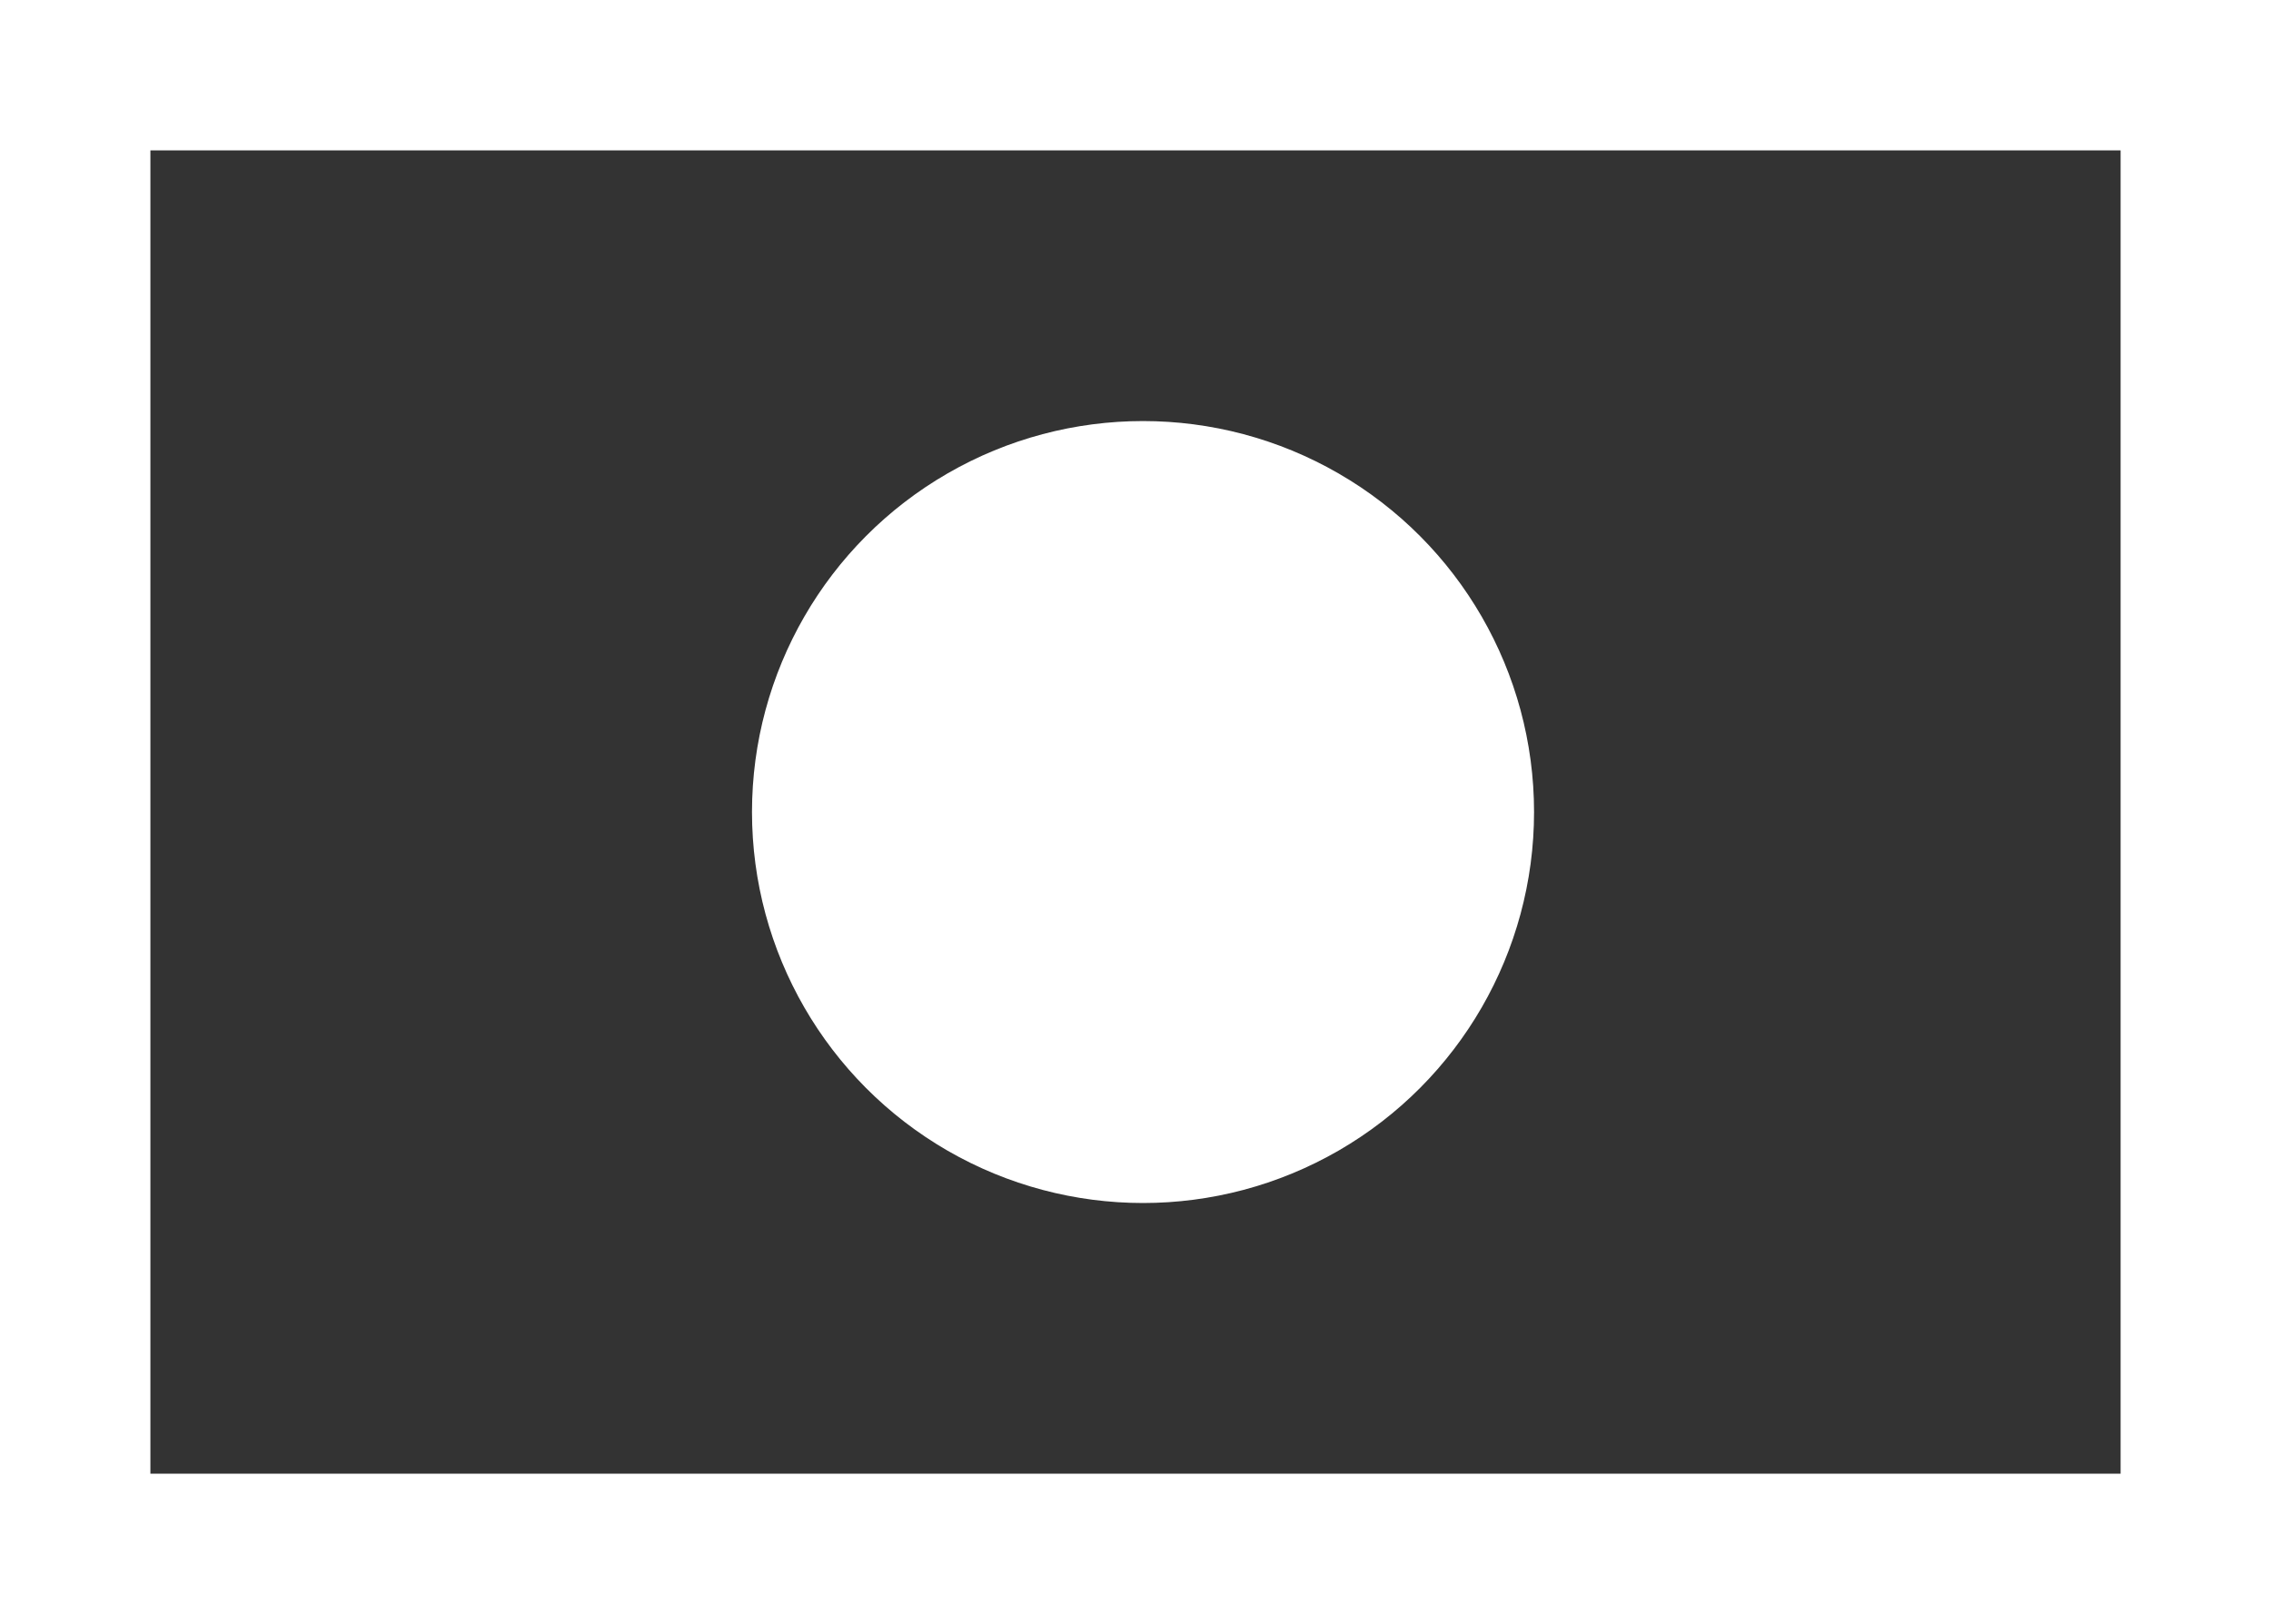
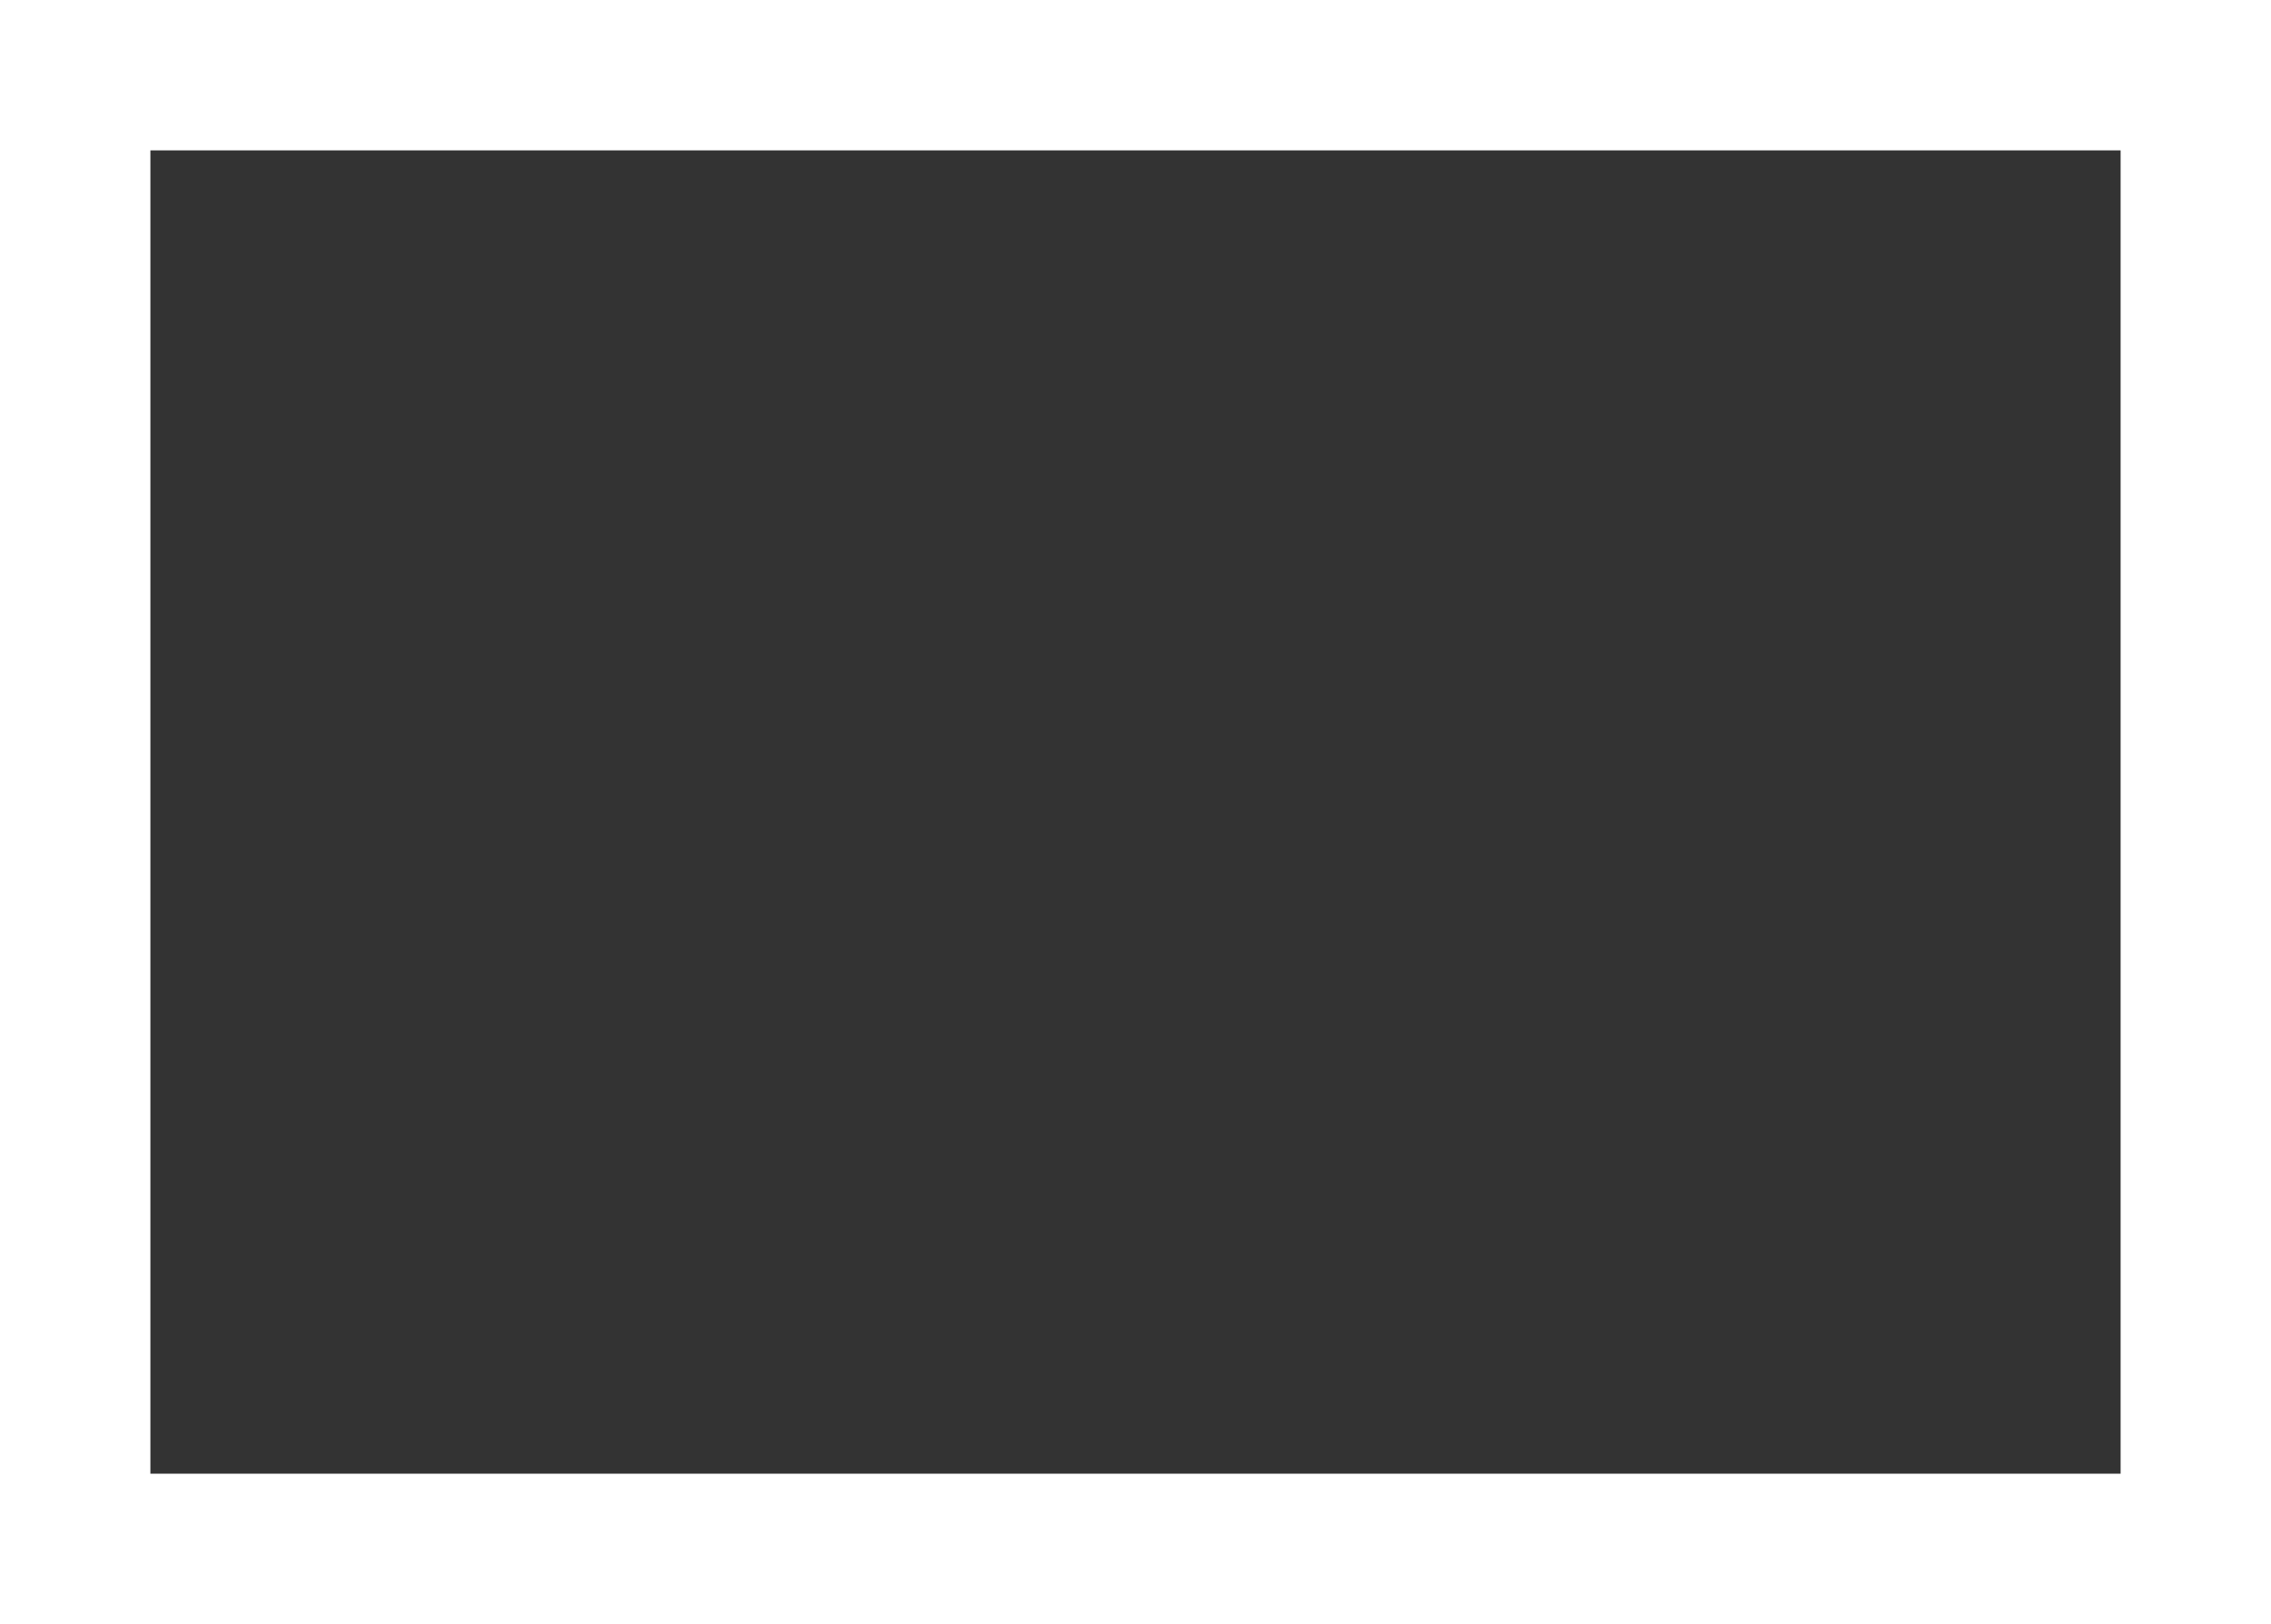
<svg xmlns="http://www.w3.org/2000/svg" id="Group_947" data-name="Group 947" width="15.1" height="10.8" viewBox="0 0 15.1 10.8">
  <rect x="0" y="0" width="15.1" height="10.8" fill="#333333" stroke="none" />
  <rect id="Rectangle_417" data-name="Rectangle 417" width="14.1" height="9.8" transform="translate(0.5 0.5)" fill="none" stroke="#fff" stroke-miterlimit="10" stroke-width="1" />
-   <circle id="Ellipse_38" data-name="Ellipse 38" cx="2.6" cy="2.6" r="2.6" transform="translate(5 2.8)" fill="#fff" />
</svg>